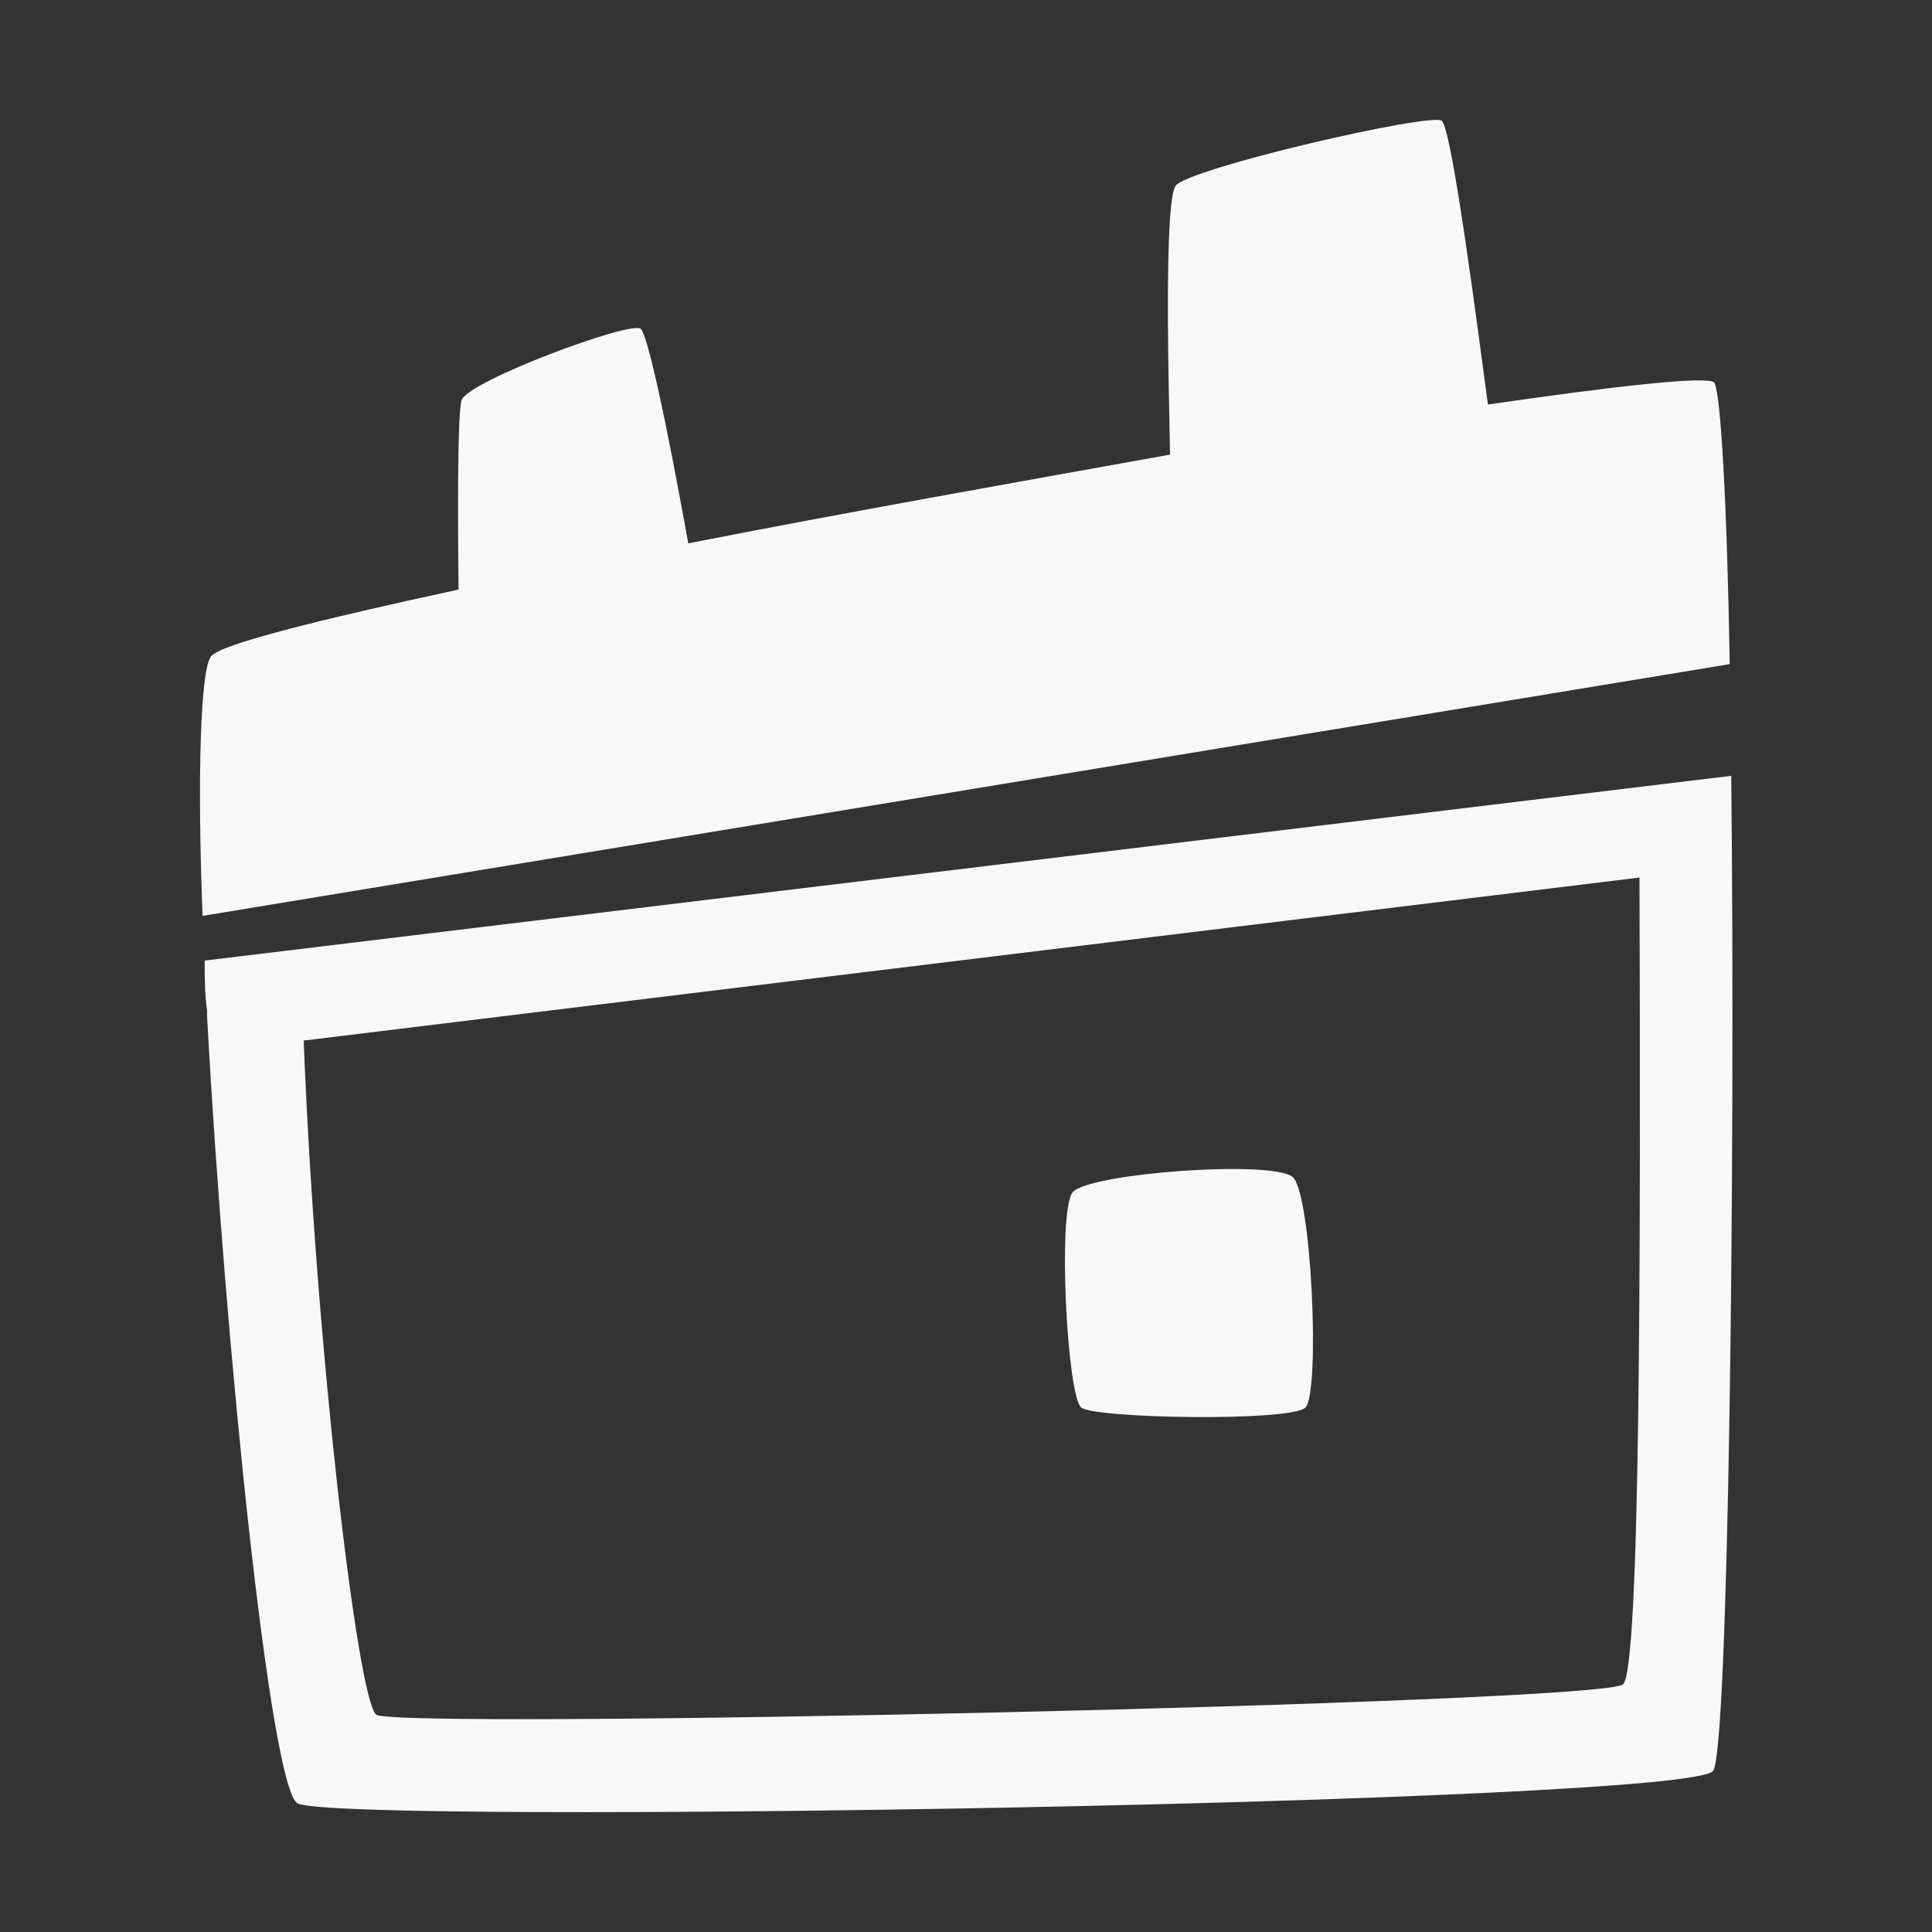
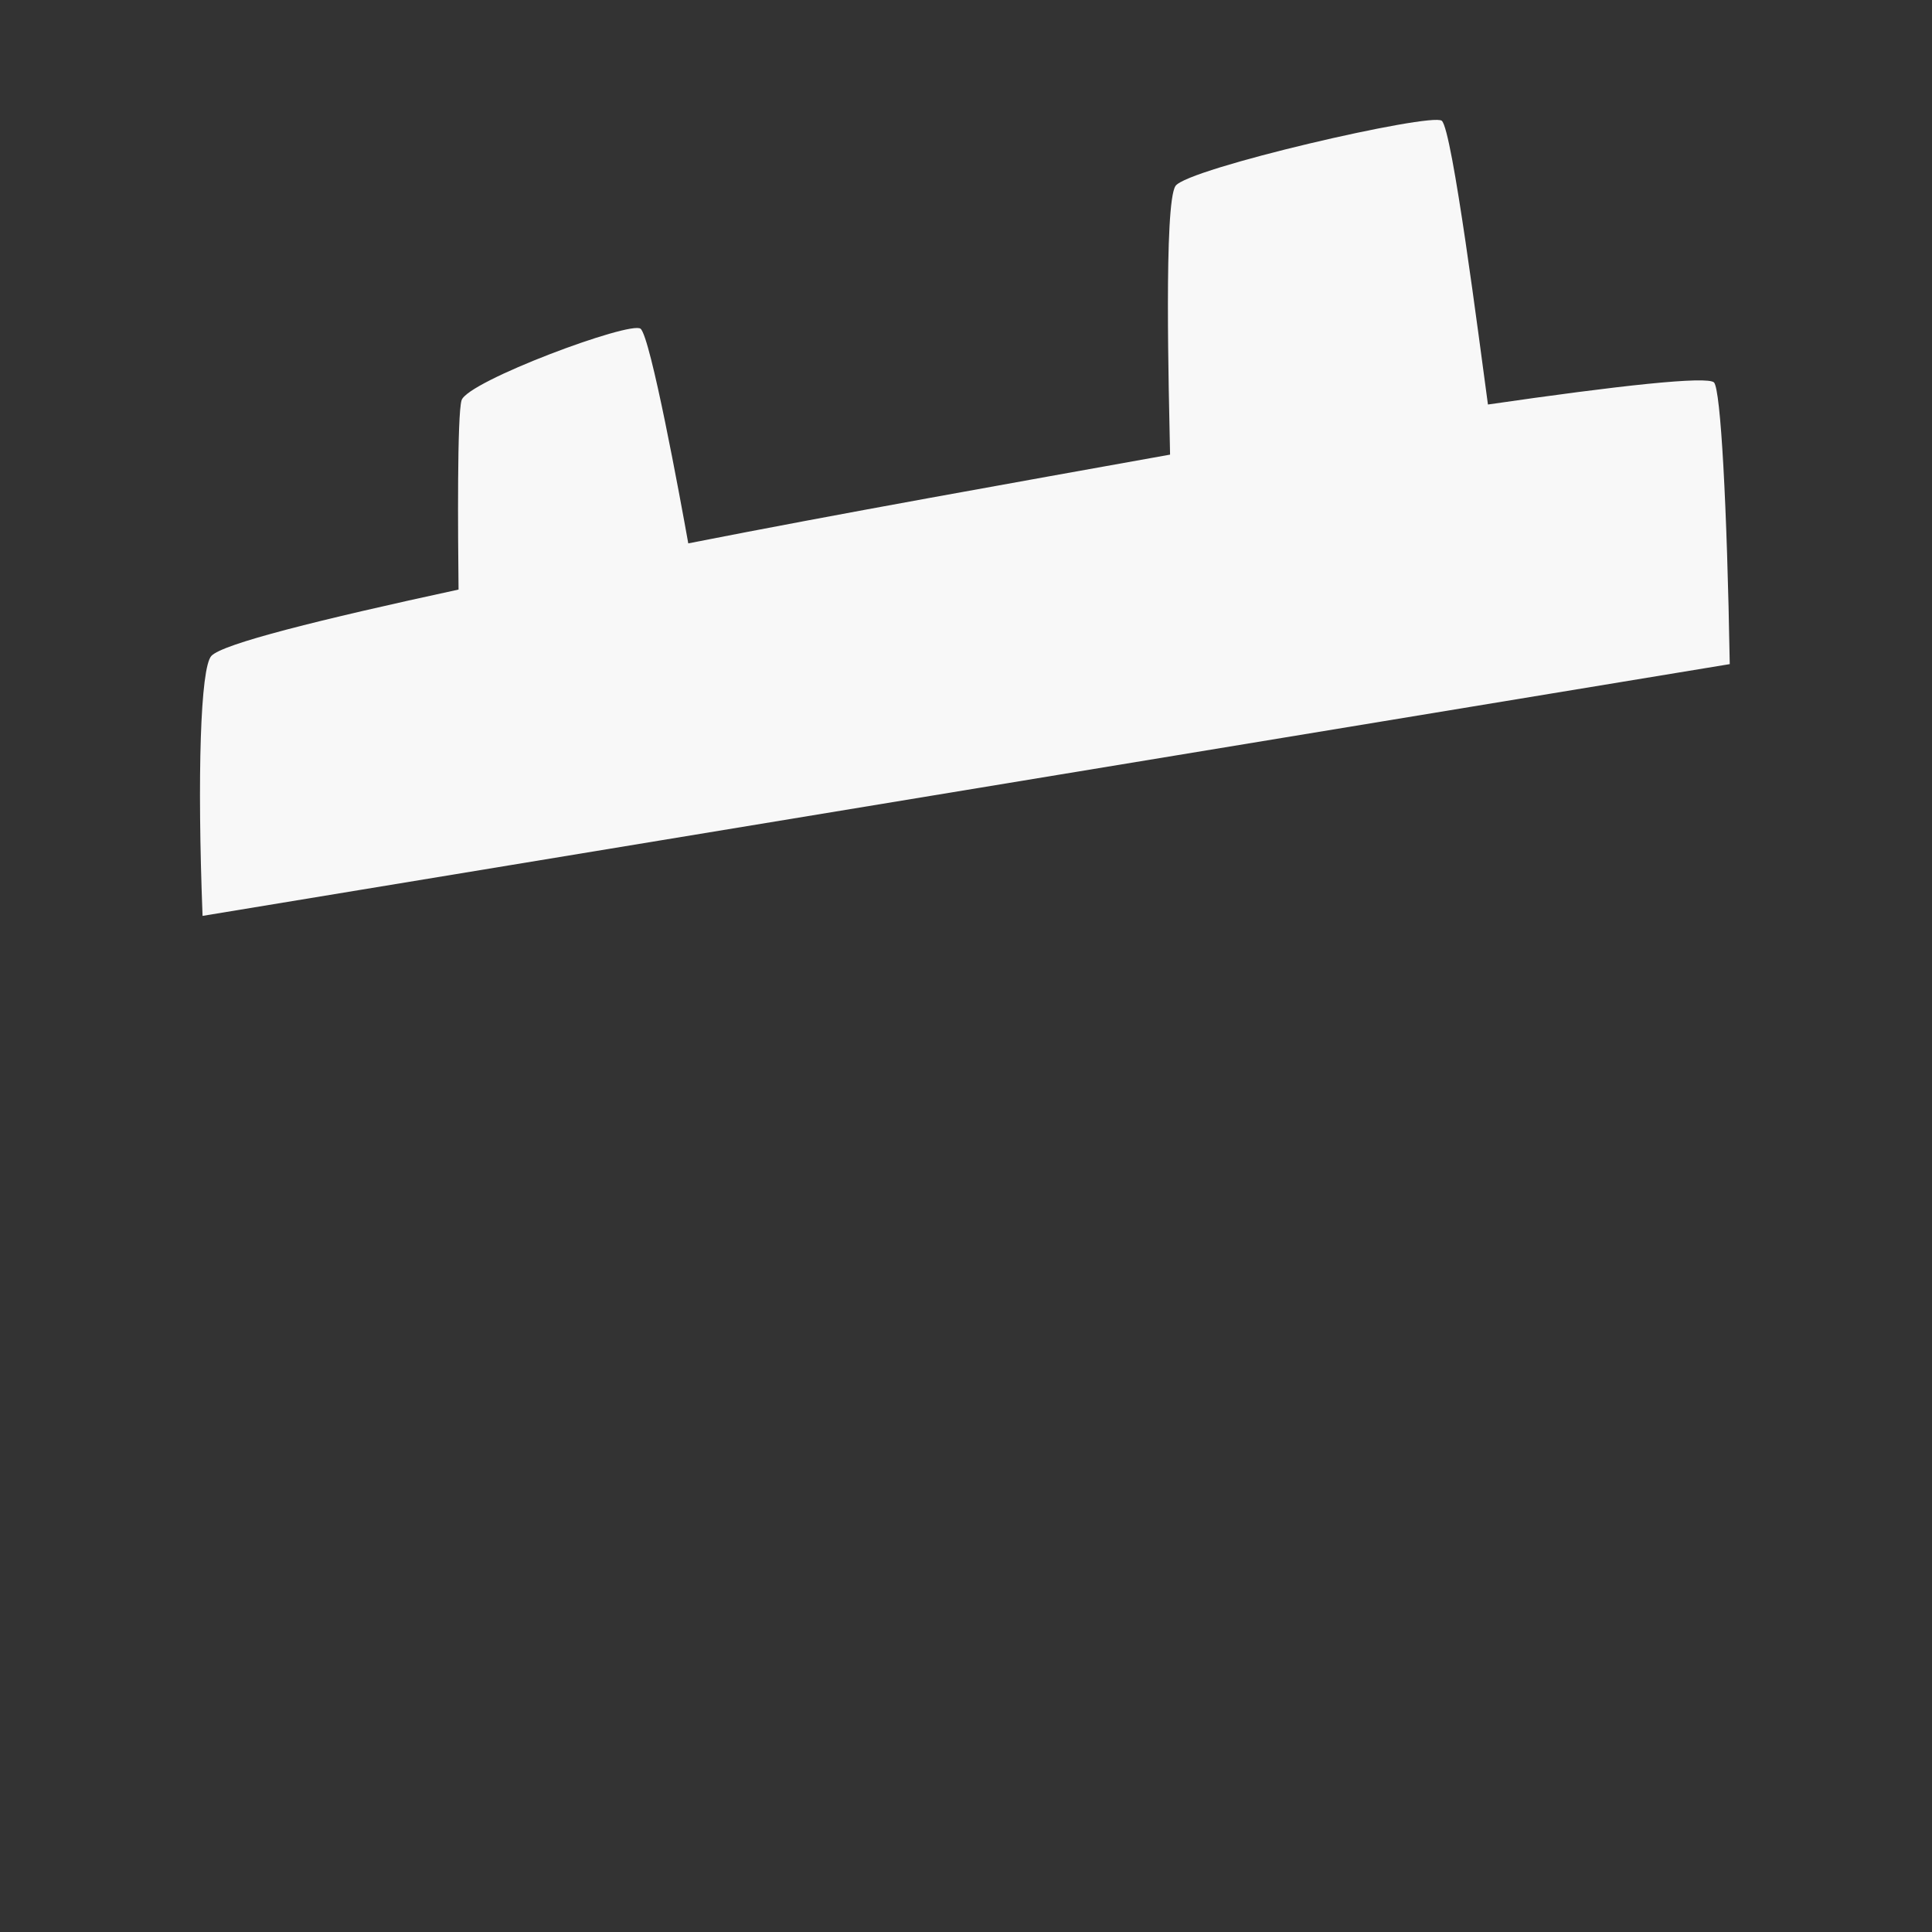
<svg xmlns="http://www.w3.org/2000/svg" id="Layer_1" data-name="Layer 1" viewBox="0 0 64 64">
  <rect x="0" y="0" width="64" height="64" fill="#333333" stroke="none" />
  <defs>
    <style>.cls-1{fill:#f8f8f8;}</style>
  </defs>
  <path class="cls-1" d="M56.78,12.67c-.22-.22-3.15.1-7.49.73C49,11.28,48.11,4.28,47.76,4s-8.43,1.58-8.82,2.16-.22,6.86-.18,8.9C33.53,16,27.88,17,22.8,18c-.27-1.51-1.25-6.84-1.58-7.11s-5.74,1.74-5.93,2.37c-.15.48-.12,4.46-.1,6.27-4.62,1-7.83,1.8-8.19,2.2s-.47,3.95-.29,8.61L57.3,22C57.21,16.7,57,12.92,56.78,12.67Z" />
-   <path class="cls-1" d="M57.35,25.7,8.85,31.57h0l-2.07.25c0,.54,0,1.1.08,1.66v.19h0c.6,11,2.1,25.61,3,26.07,1.44.72,46.17,0,46.89-1.08C57.25,58,57.49,39.05,57.35,25.7ZM53.76,55.8c-.89.64-40.69,1.5-41.3,1s-2-12.12-2.4-22.33l44.25-5.4C54.35,41.42,54.34,55.38,53.76,55.8Z" />
-   <path class="cls-1" d="M42.83,39c-.62-.59-6.8-.14-7.3.5s-.18,6.77.29,7.13,6.92.47,7.42,0S43.45,39.57,42.83,39Z" />
</svg>